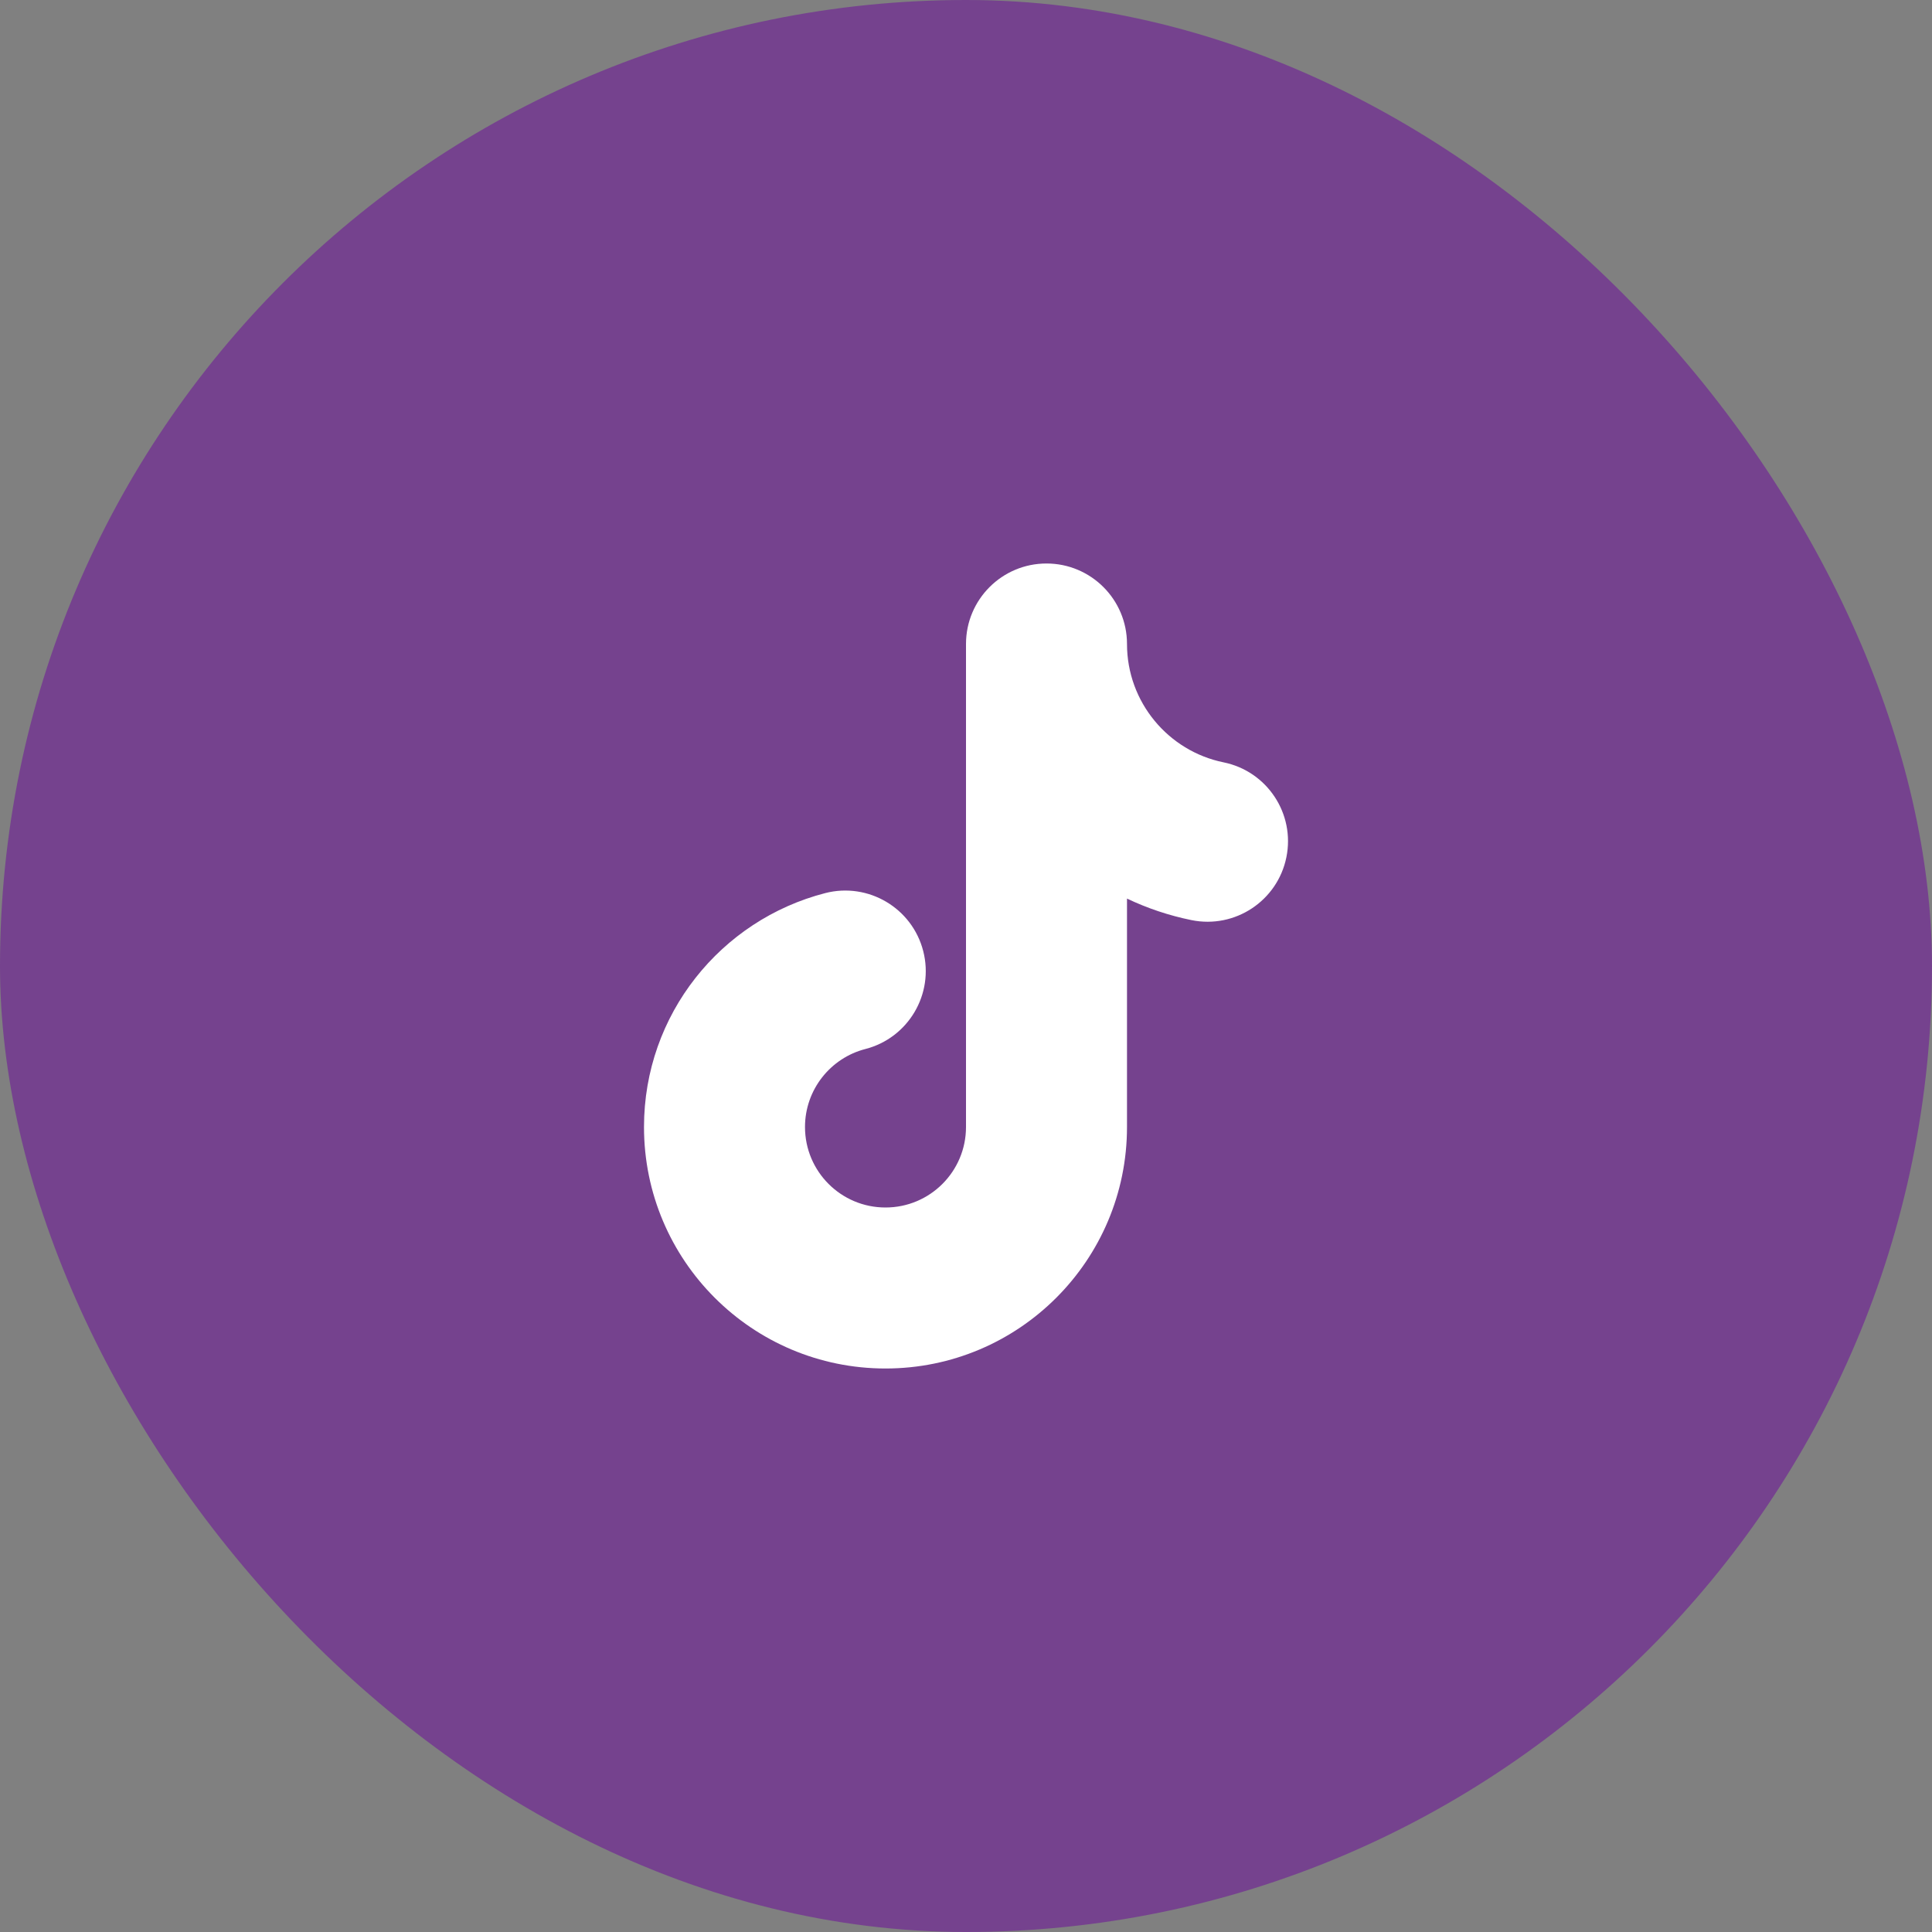
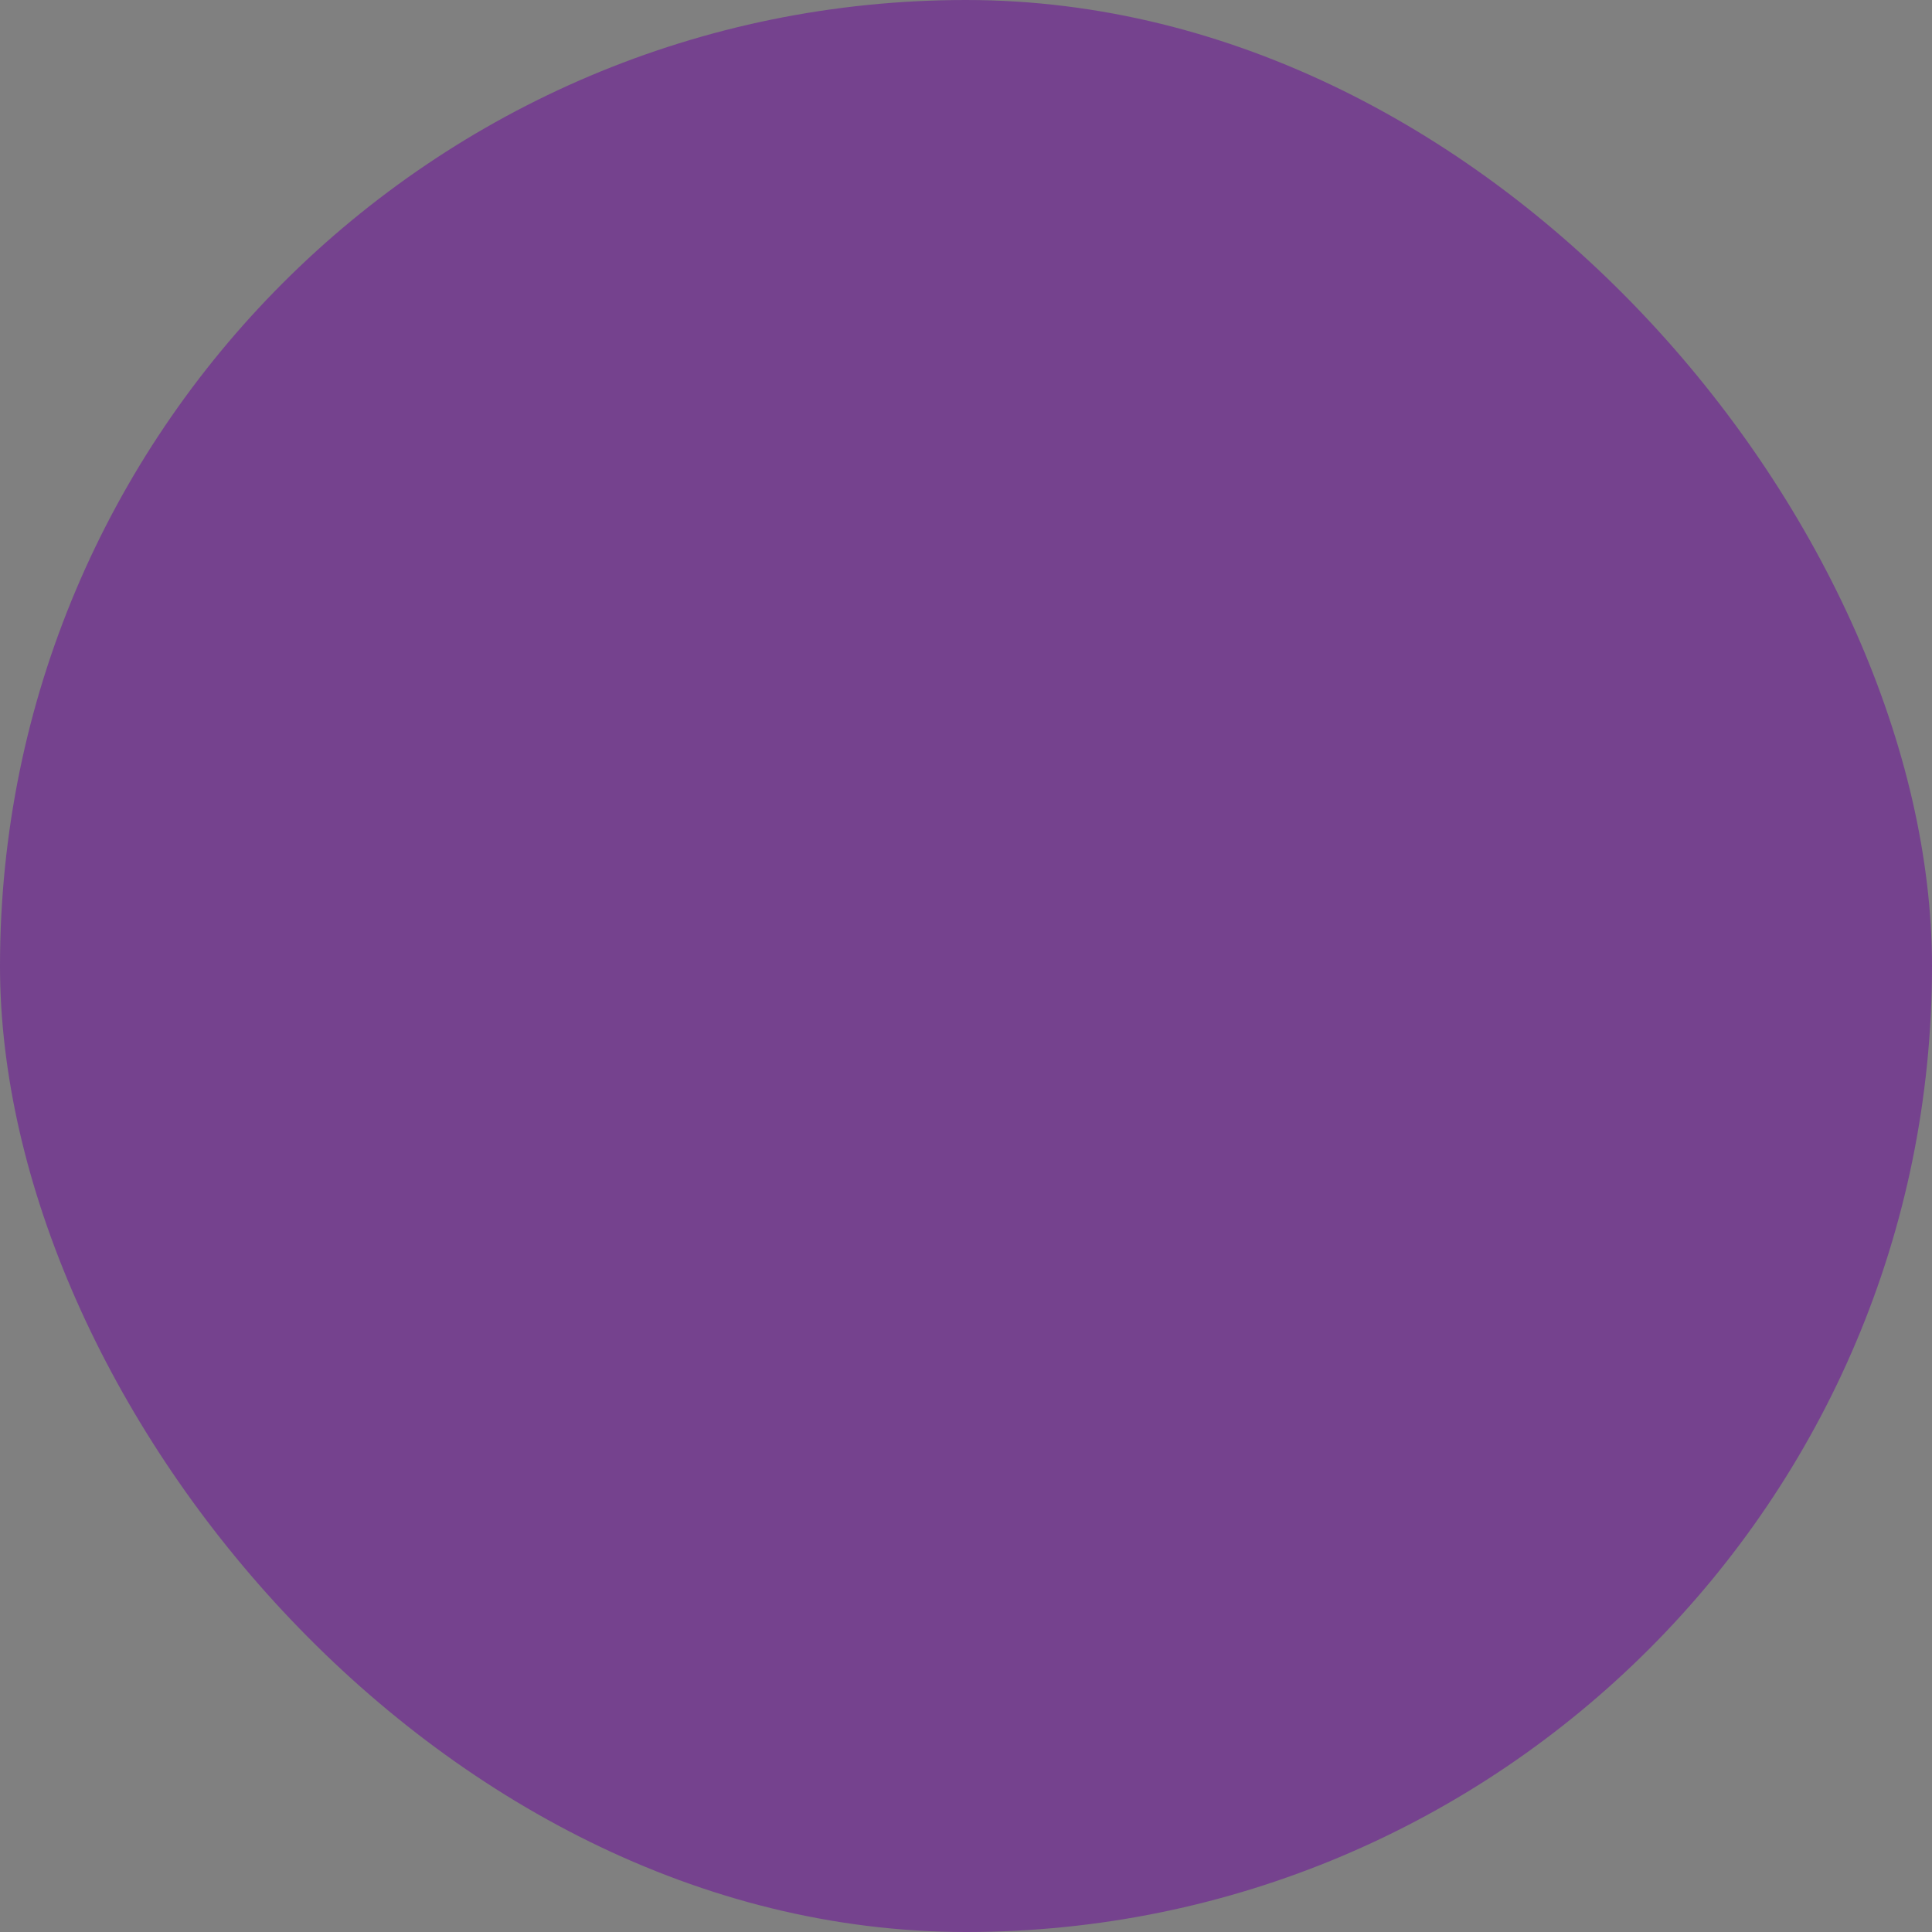
<svg xmlns="http://www.w3.org/2000/svg" width="48" height="48" viewBox="0 0 48 48" fill="none">
  <rect x="0" y="0" width="48" height="48" fill="#808080" stroke="none" />
  <rect width="48" height="48" rx="24" fill="#75428E" />
  <g clip-path="url(#clip0_5533_406)">
-     <path fill-rule="evenodd" clip-rule="evenodd" d="M26 14C27.105 14 28 14.895 28 16C28 17.447 29.03 18.662 30.398 18.94C31.481 19.16 32.18 20.216 31.96 21.298C31.74 22.381 30.684 23.08 29.602 22.86C29.041 22.746 28.504 22.565 28 22.325V28C28 31.314 25.314 34 22 34C18.686 34 16 31.314 16 28C16 25.201 17.914 22.855 20.502 22.189C21.571 21.914 22.662 22.558 22.937 23.628C23.212 24.697 22.568 25.788 21.498 26.063C20.636 26.285 20 27.071 20 28C20 29.105 20.895 30 22 30C23.105 30 24 29.105 24 28V16C24 14.895 24.895 14 26 14Z" fill="white" />
-   </g>
+     </g>
  <defs>
    <clipPath id="clip0_5533_406">
-       <rect width="24" height="24" fill="white" transform="translate(12 12)" />
-     </clipPath>
+       </clipPath>
  </defs>
</svg>